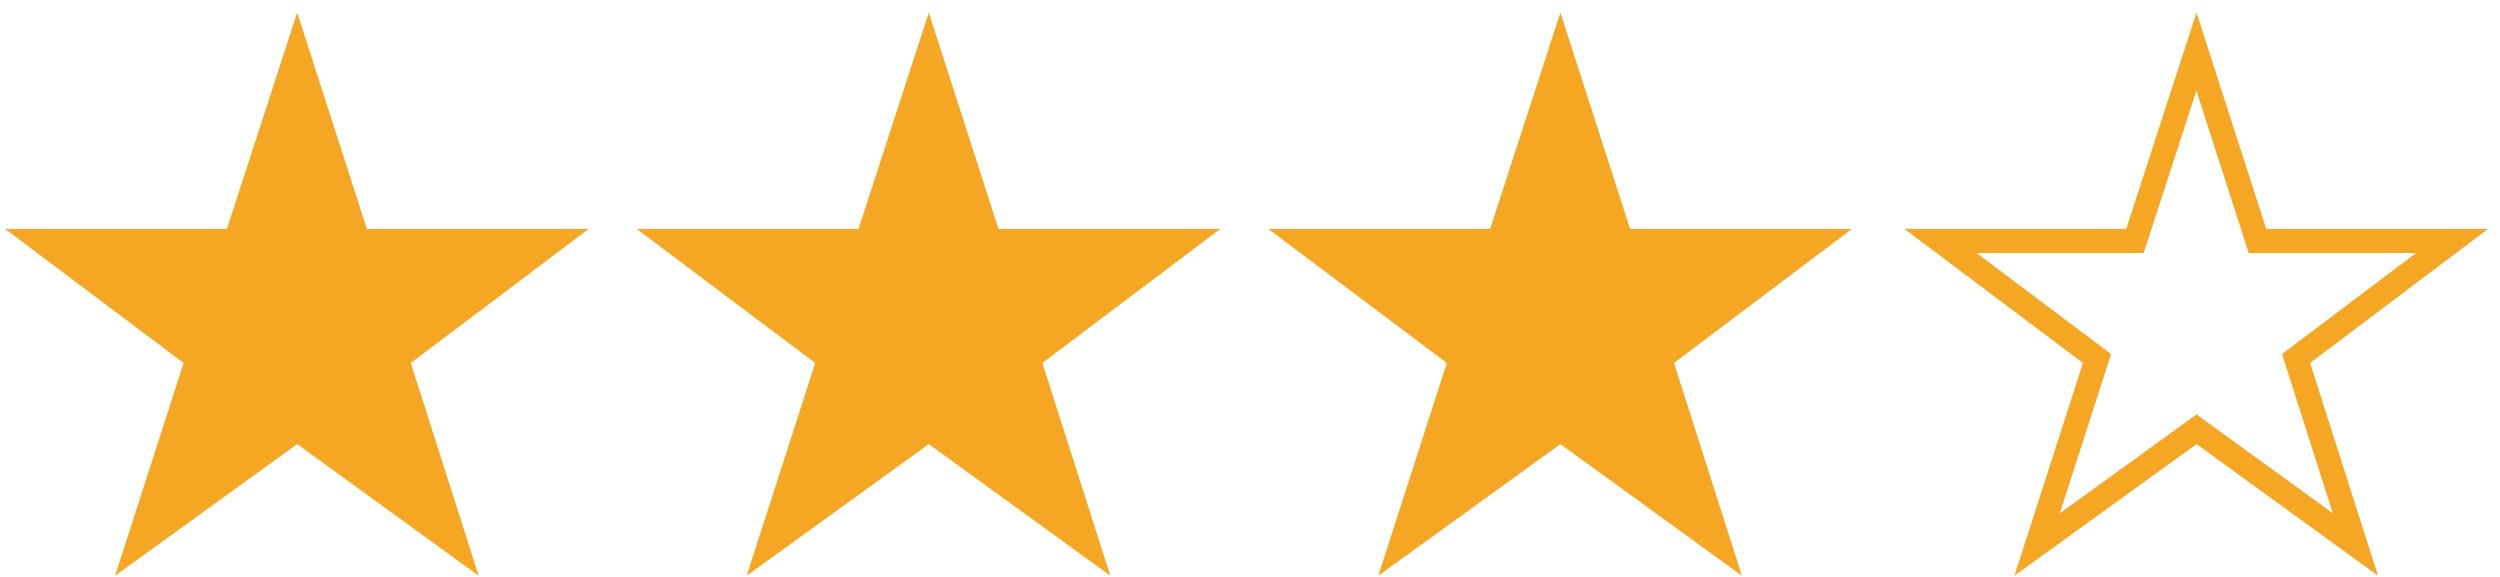
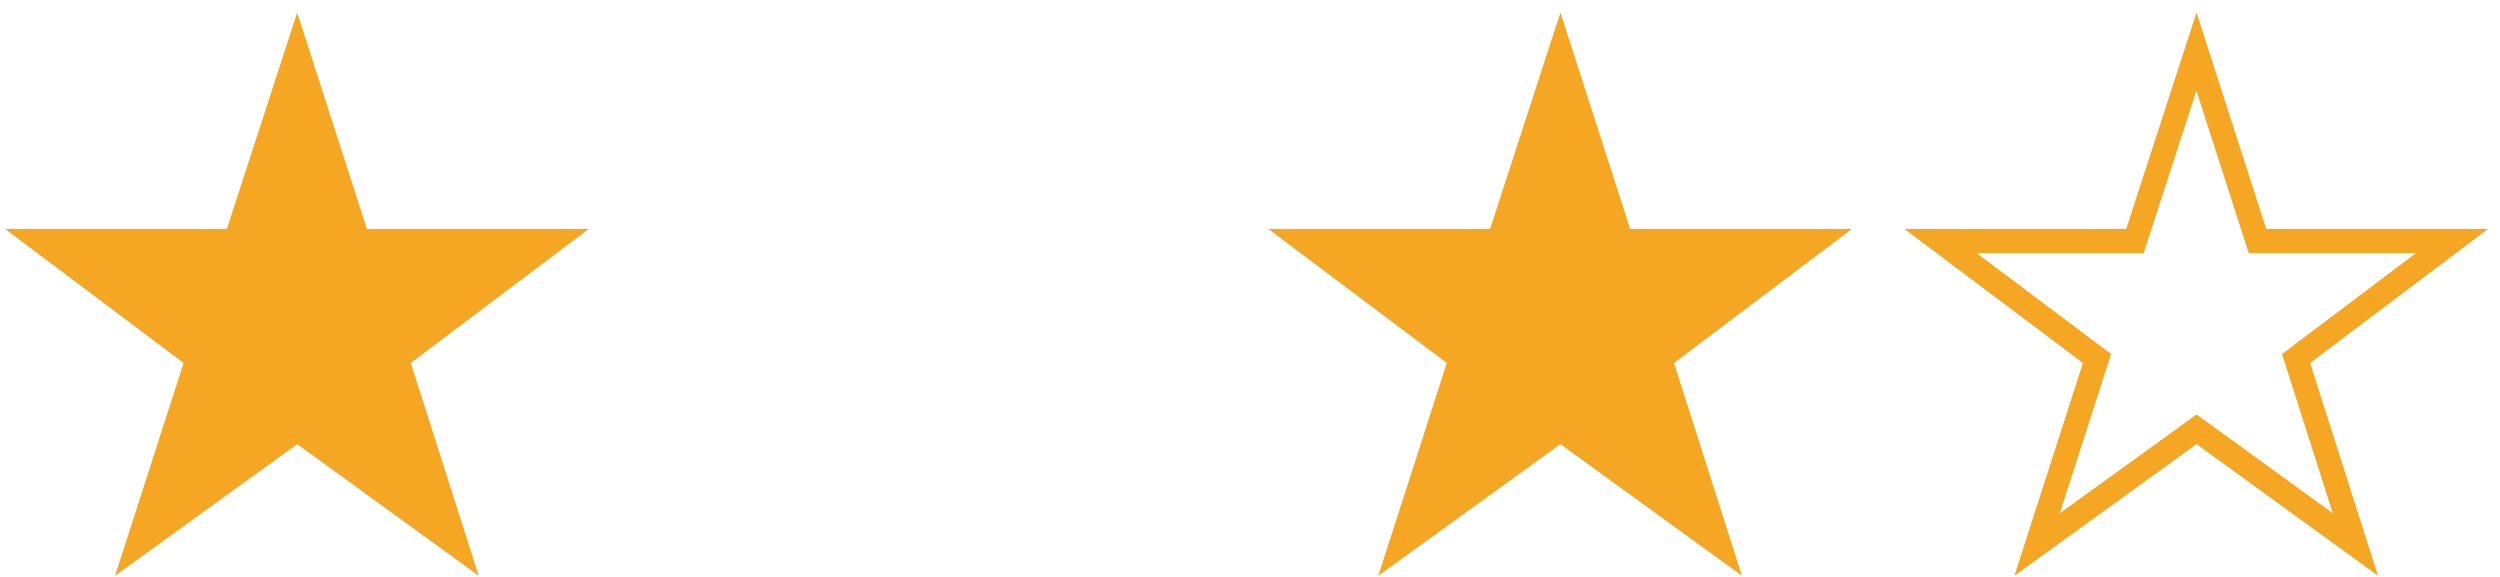
<svg xmlns="http://www.w3.org/2000/svg" xmlns:xlink="http://www.w3.org/1999/xlink" width="104px" height="24px" viewBox="0 0 104 24" version="1.1">
  <title>review--design</title>
  <defs>
    <polygon id="path-1" points="98.713 23.425 95.888 14.575 103.287 9 94.062 9 91.162 0 88.237 9 79.013 9 86.438 14.575 83.588 23.425 91.162 17.95" />
  </defs>
  <g id="TOPなど" stroke="none" stroke-width="1" fill="none" fill-rule="evenodd">
    <g id="安心-|-SP" transform="translate(-223, -1606)">
      <g id="review" transform="translate(20, 1096)">
        <g id="review--design" transform="translate(203.213, 510.525)">
          <polygon id="★" fill="#F5A623" fill-rule="nonzero" points="19.7 23.425 16.875 14.575 24.275 9 15.05 9 12.15 0 9.225 9 0 9 7.425 14.575 4.575 23.425 12.15 17.95" />
-           <polygon id="★" fill="#F5A623" fill-rule="nonzero" points="45.975 23.425 43.15 14.575 50.55 9 41.325 9 38.425 0 35.5 9 26.275 9 33.7 14.575 30.85 23.425 38.425 17.95" />
          <polygon id="★" fill="#F5A623" fill-rule="nonzero" points="72.25 23.425 69.425 14.575 76.825 9 67.6 9 64.7 0 61.775 9 52.55 9 59.975 14.575 57.125 23.425 64.7 17.95" />
          <mask id="mask-2" fill="white">
            <use xlink:href="#path-1" />
          </mask>
          <path stroke="#F5A623" d="M91.16,1.624 L93.698,9.5 L101.793,9.5 L95.303,14.389 L97.773,22.126 L91.163,17.333 L84.531,22.126 L87.023,14.389 L80.511,9.5 L88.601,9.5 L91.16,1.624 Z" />
          <rect id="Rectangle" fill="#F5A623" mask="url(#mask-2)" x="67.013" y="-4.525" width="24.275" height="34" />
        </g>
      </g>
    </g>
  </g>
</svg>